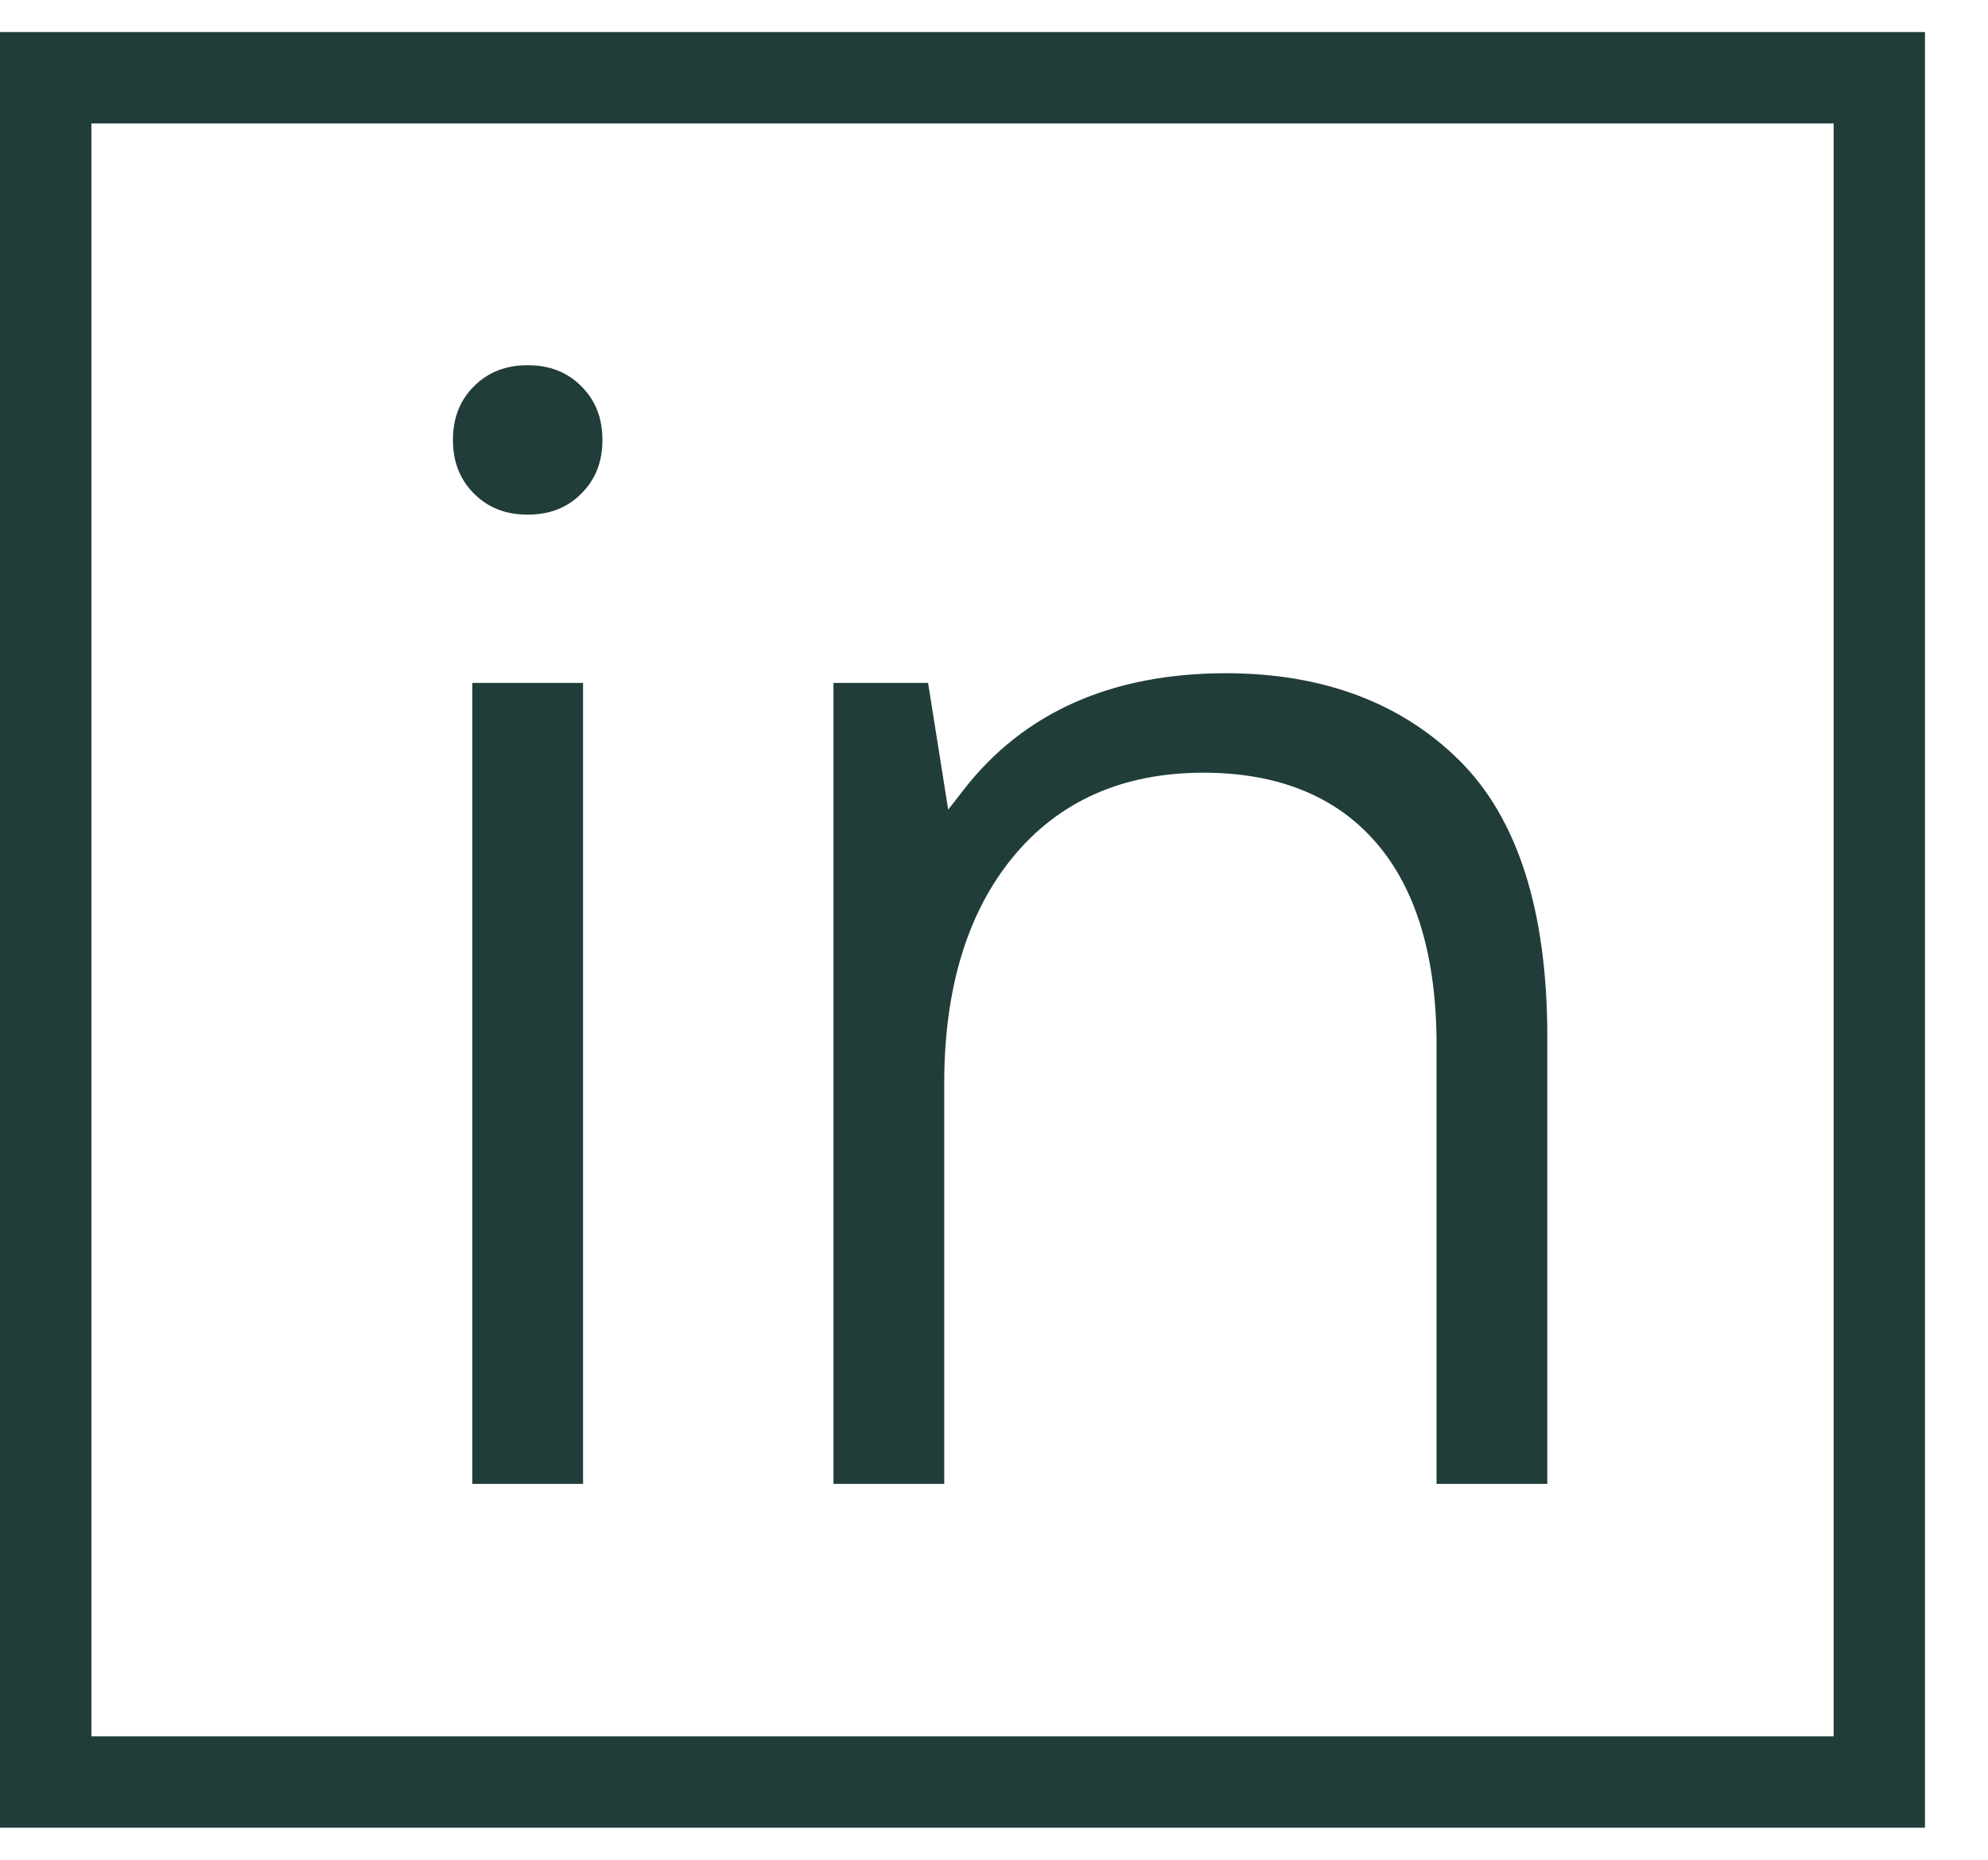
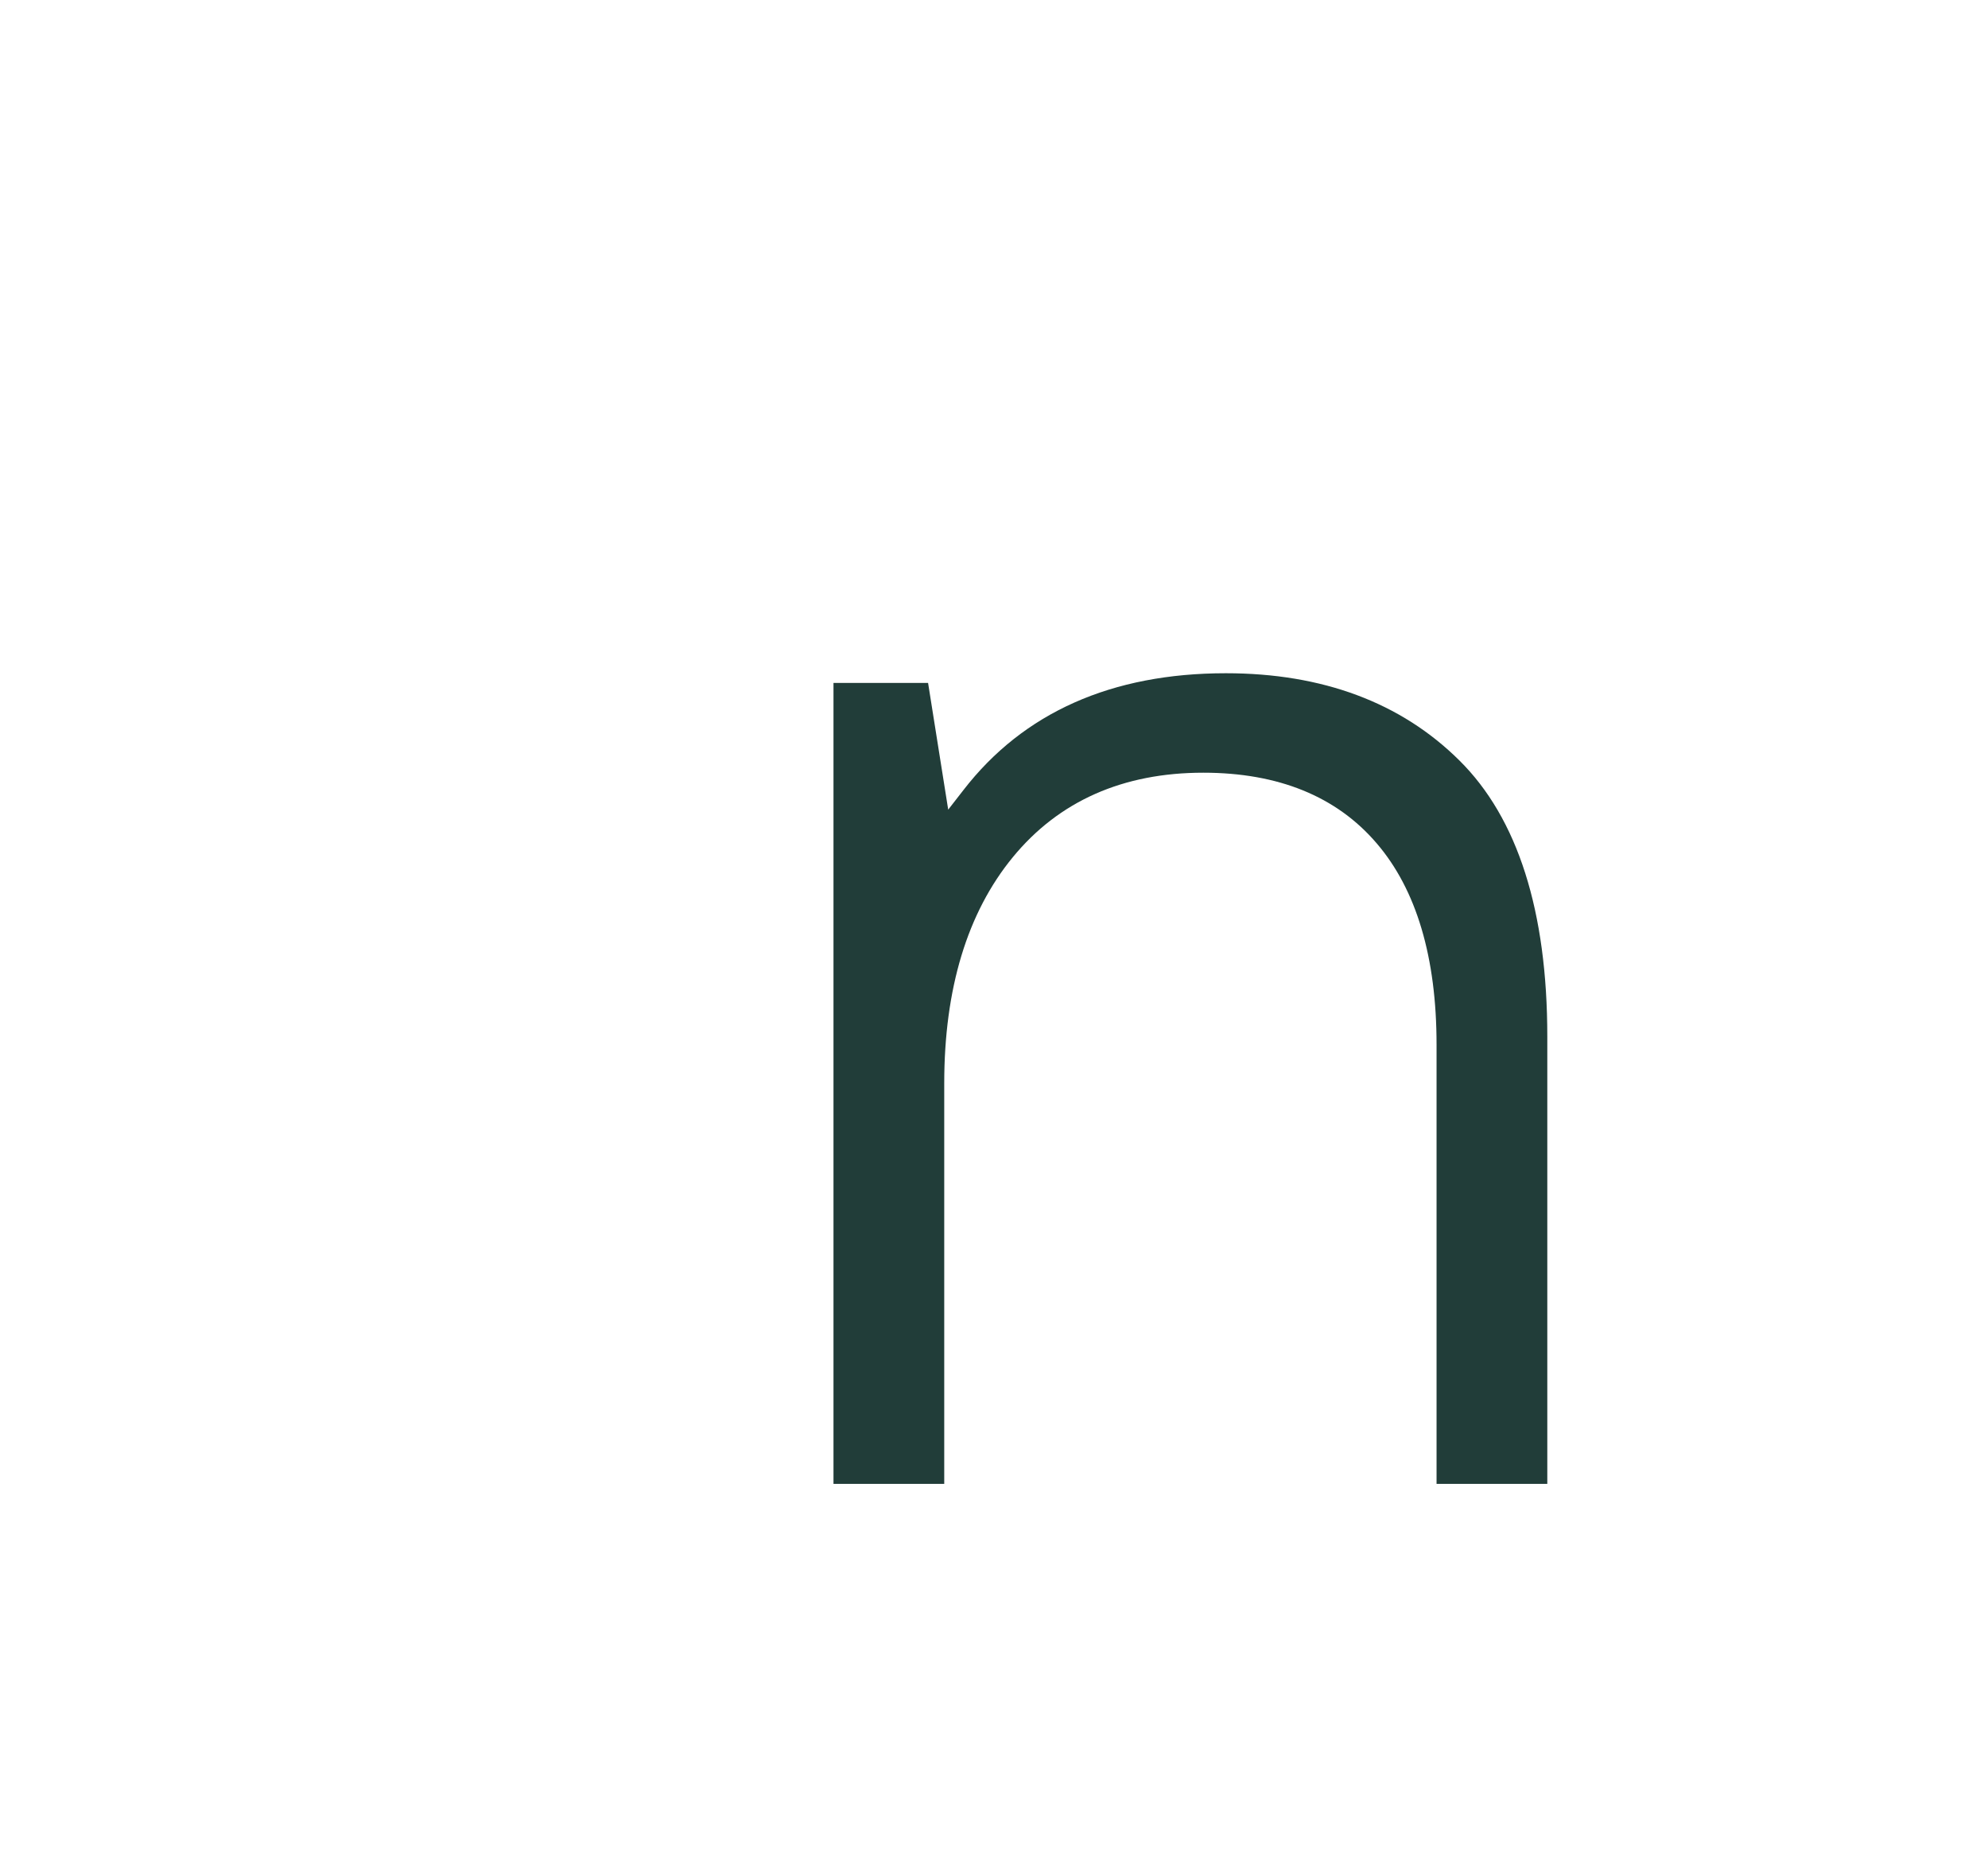
<svg xmlns="http://www.w3.org/2000/svg" width="31" height="29" viewBox="0 0 31 29" fill="none">
-   <path d="M30.017 28.5H0V0.5H30.017V28.499V28.5ZM1.425 27.075H28.593V1.925H1.425V27.074V27.075Z" fill="#213D39" />
-   <path d="M9.065 6.023C8.845 5.803 8.571 5.695 8.229 5.695C7.887 5.695 7.612 5.803 7.391 6.023C7.171 6.243 7.063 6.518 7.063 6.86C7.063 7.203 7.171 7.476 7.391 7.697C7.612 7.918 7.886 8.025 8.229 8.025C8.571 8.025 8.845 7.918 9.065 7.697C9.286 7.476 9.394 7.202 9.394 6.86C9.394 6.518 9.286 6.243 9.065 6.023ZM7.365 10.649V23.138H9.092V10.649H7.365Z" fill="#213D39" />
  <path d="M22.757 11.858C21.847 10.955 20.622 10.498 19.116 10.498C17.335 10.498 15.958 11.111 15.024 12.319L14.786 12.625L14.472 10.649H12.997V23.138H14.724V16.893C14.724 15.418 15.083 14.232 15.793 13.367C16.511 12.492 17.51 12.049 18.764 12.049C19.933 12.049 20.843 12.419 21.468 13.151C22.088 13.874 22.401 14.93 22.401 16.29V23.138H24.128V16.164C24.128 14.208 23.667 12.759 22.757 11.858Z" fill="#213D39" />
</svg>